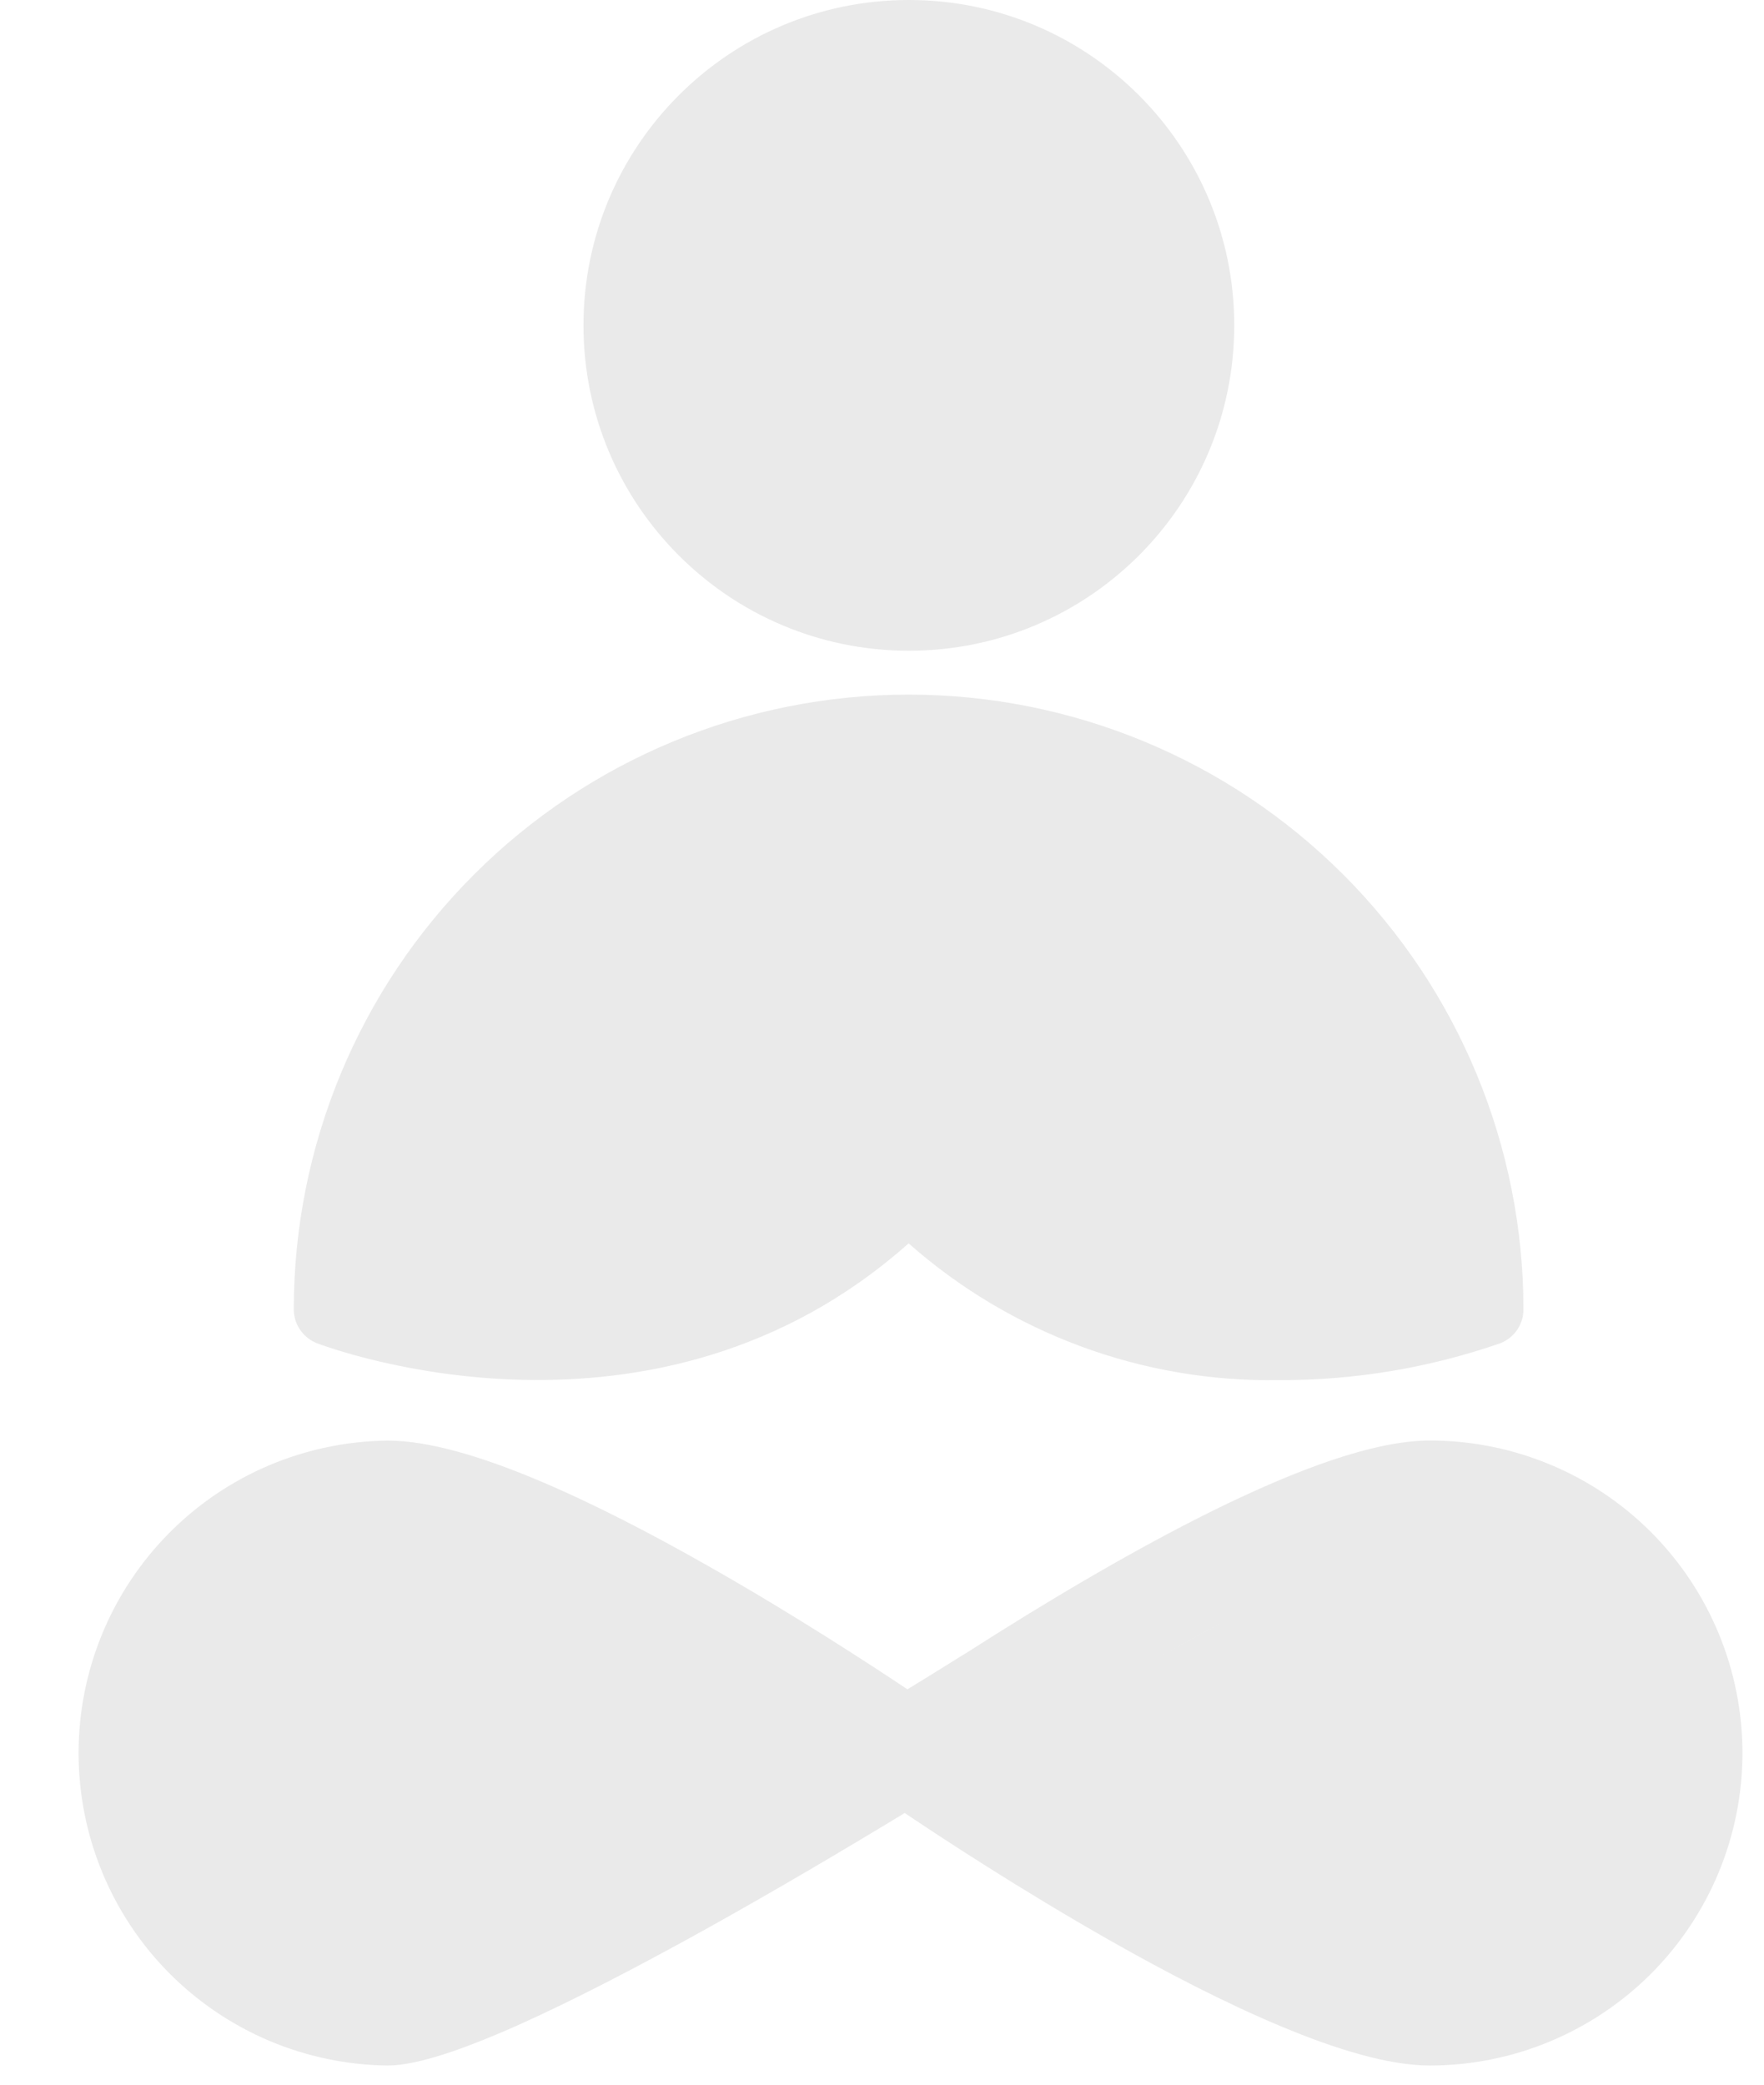
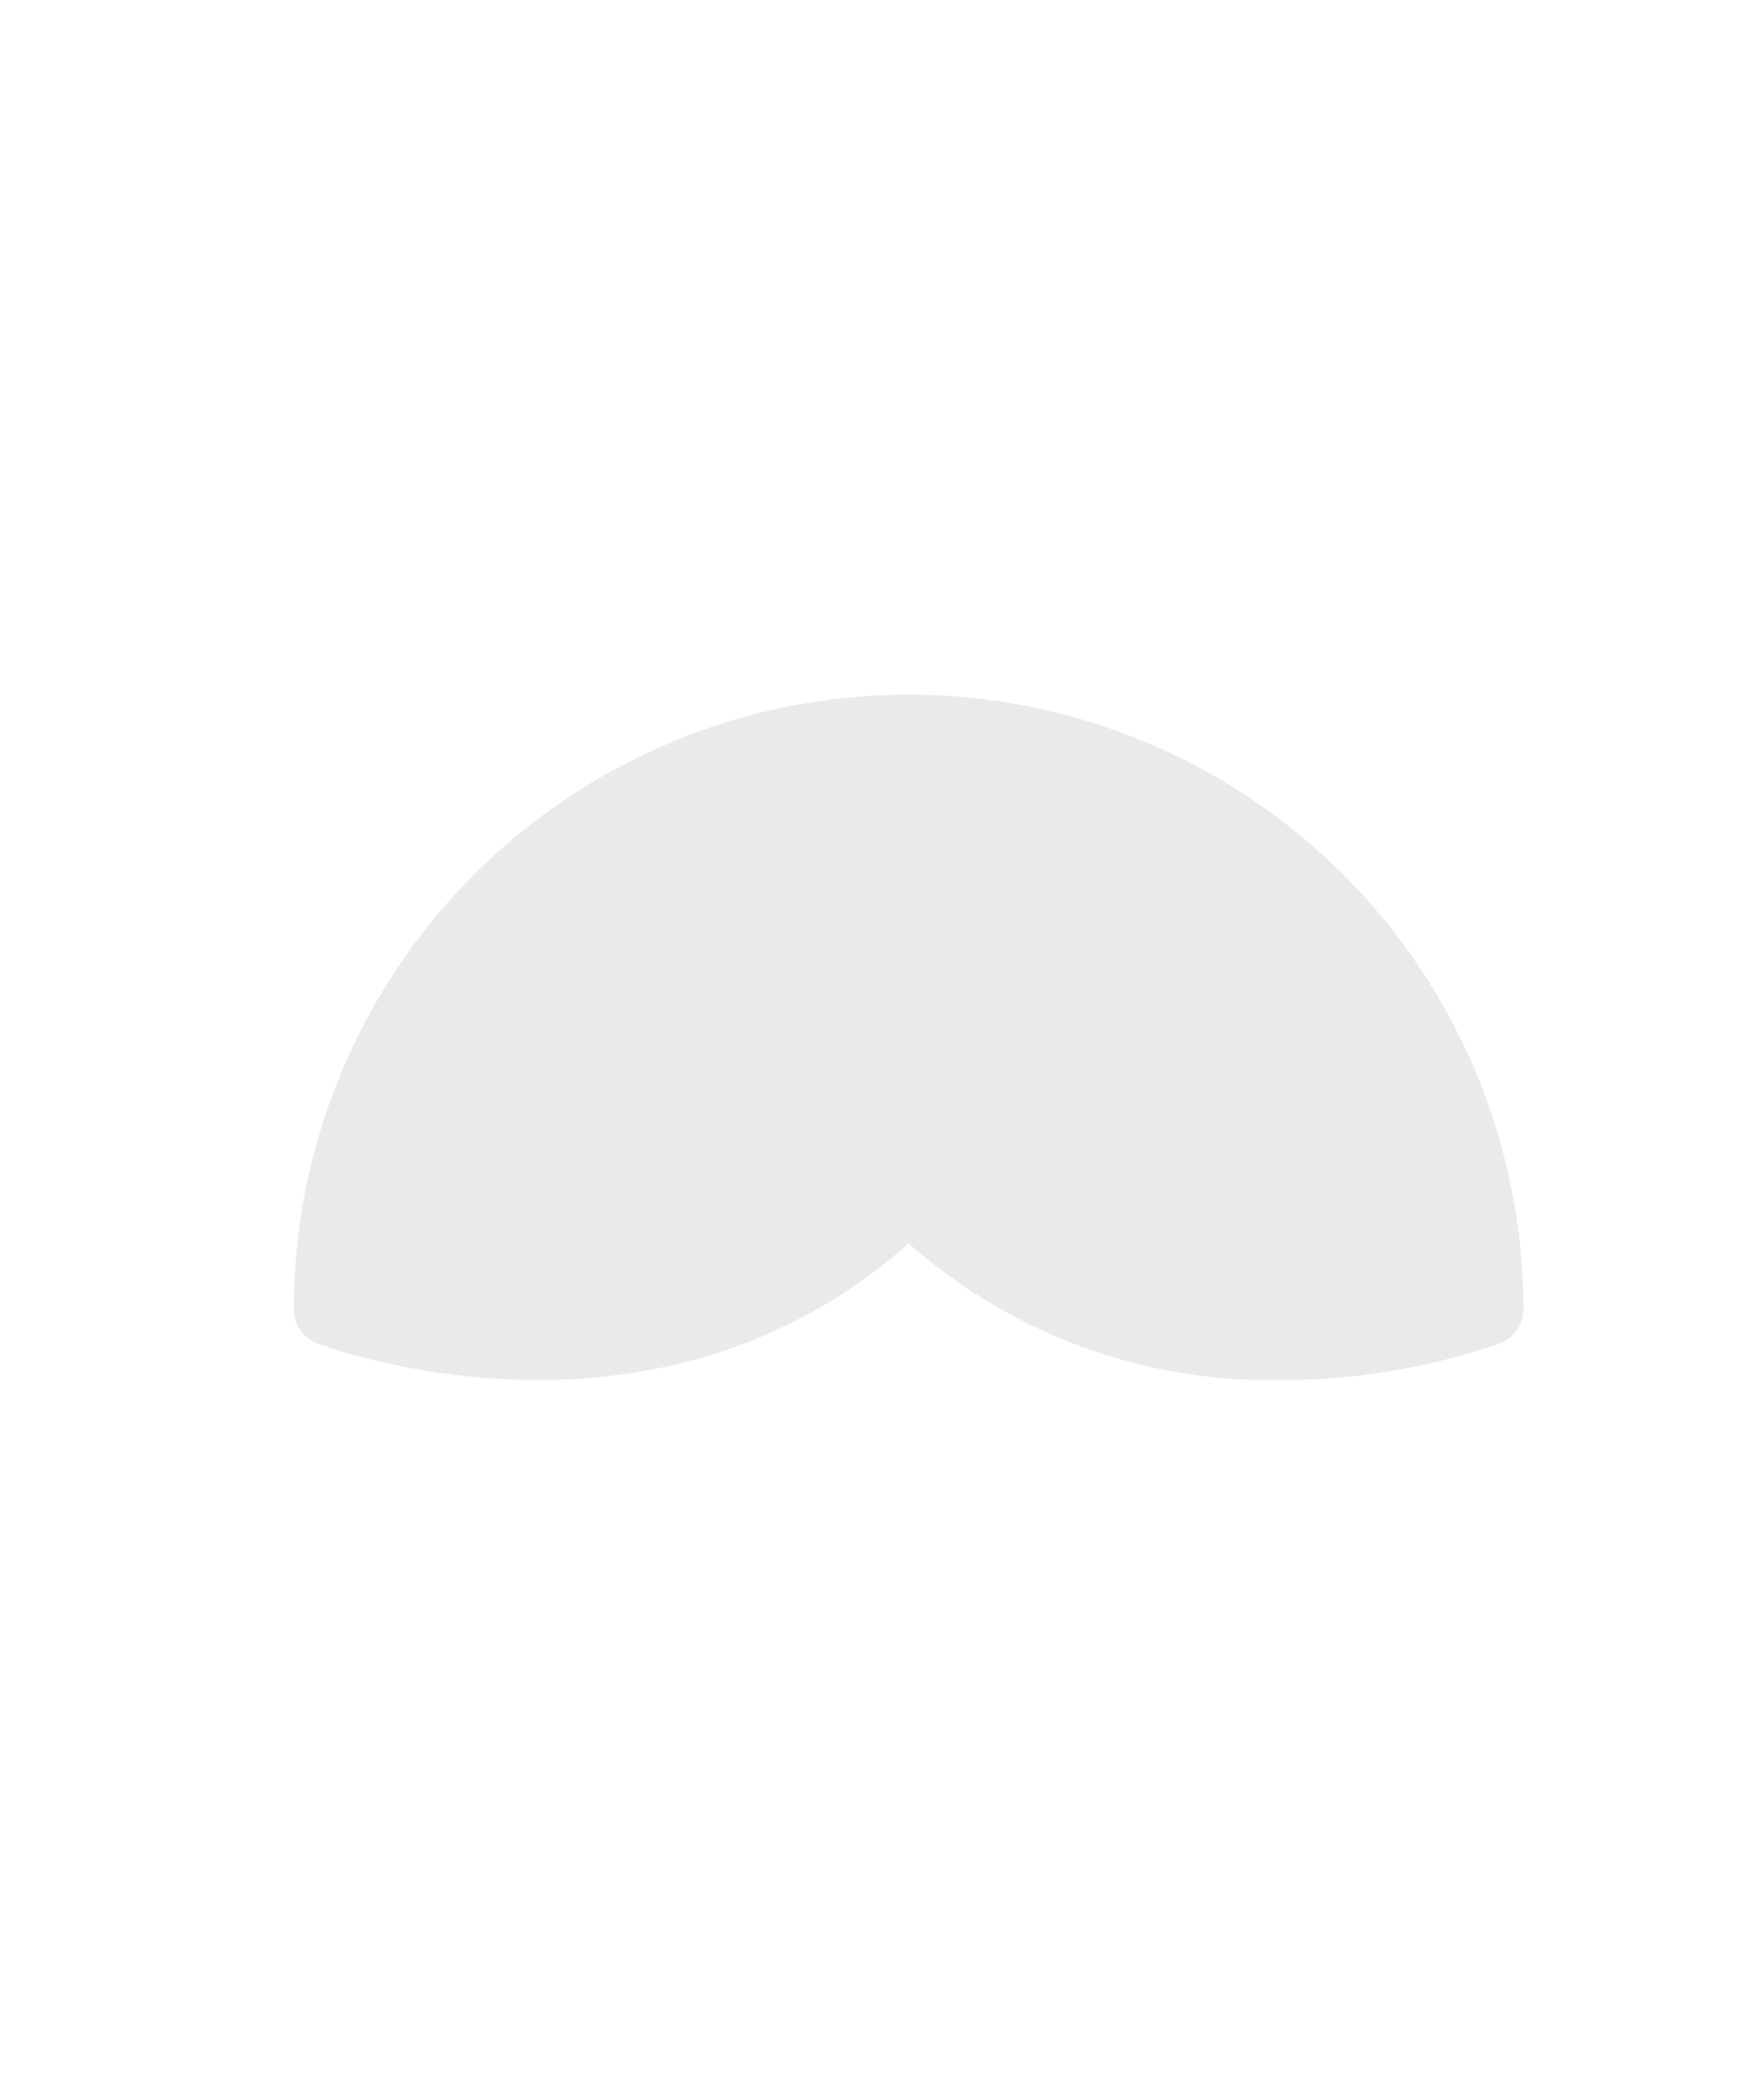
<svg xmlns="http://www.w3.org/2000/svg" width="22" height="26" viewBox="0 0 22 26" fill="none">
-   <path d="M17.834 18.066C18.841 18.066 19.807 18.466 20.519 19.178C21.231 19.89 21.631 20.857 21.631 21.864C21.631 22.871 21.23 23.836 20.518 24.548C19.805 25.26 18.839 25.661 17.832 25.661C17.341 25.661 16.699 25.466 16.015 25.18C15.327 24.893 14.584 24.507 13.887 24.111C12.773 23.479 11.771 22.82 11.286 22.493C10.493 22.975 9.594 23.507 8.716 23.994C7.9 24.446 7.102 24.861 6.425 25.164C6.086 25.315 5.777 25.438 5.51 25.524C5.245 25.609 5.013 25.661 4.835 25.661H4.834C3.834 25.649 2.88 25.244 2.177 24.534C1.474 23.823 1.08 22.863 1.08 21.863C1.08 20.863 1.475 19.904 2.178 19.193C2.881 18.482 3.836 18.078 4.836 18.067H4.837C5.328 18.067 5.97 18.26 6.654 18.546C7.342 18.834 8.085 19.221 8.782 19.617C9.845 20.22 10.807 20.848 11.315 21.188C11.585 21.023 11.841 20.865 12.076 20.717L12.096 20.706C13.069 20.082 14.171 19.424 15.191 18.921C15.702 18.67 16.194 18.457 16.641 18.306C17.087 18.156 17.495 18.066 17.834 18.066ZM4.837 19.163C4.127 19.172 3.448 19.46 2.949 19.965C2.45 20.471 2.17 21.152 2.17 21.863C2.17 22.573 2.45 23.256 2.949 23.761C3.448 24.266 4.125 24.554 4.835 24.564C4.915 24.564 5.054 24.532 5.25 24.462C5.442 24.394 5.679 24.295 5.95 24.17C6.492 23.921 7.165 23.572 7.887 23.177C8.663 22.753 9.493 22.275 10.271 21.814C9.622 21.392 8.783 20.872 7.939 20.405C7.325 20.065 6.71 19.752 6.166 19.526C5.618 19.298 5.155 19.163 4.837 19.163ZM17.832 19.162C17.649 19.162 17.4 19.21 17.089 19.31C16.778 19.41 16.412 19.558 15.997 19.752C15.173 20.136 14.164 20.697 13.034 21.404L13.015 21.416C12.812 21.546 12.575 21.695 12.313 21.859C12.973 22.29 13.849 22.835 14.729 23.323C15.344 23.663 15.959 23.974 16.503 24.201C17.05 24.428 17.513 24.564 17.831 24.564C21.392 24.455 21.41 19.283 17.832 19.162Z" fill="#EAEAEA" stroke="#EAEAEA" stroke-width="0.2" />
-   <path d="M5.5 19L11 22L5 25L3 24.5L1.5 23L2 20L4 18.5L5.5 19Z" fill="#EAEAEA" />
-   <path d="M17.5 19L12 22L18 25L20 24.5L21.5 23L21 20L19 18.5L17.5 19Z" fill="#EAEAEA" />
-   <path d="M11.335 8.116C13.577 8.116 15.393 6.299 15.393 4.058C15.393 1.817 13.577 0 11.335 0C9.094 0 7.277 1.817 7.277 4.058C7.277 6.299 9.094 8.116 11.335 8.116Z" fill="#EAEAEA" />
  <path d="M3.951 16.752C4.13 16.819 8.17 18.32 11.332 15.507C12.605 16.633 14.255 17.242 15.955 17.213C16.894 17.216 17.827 17.06 18.714 16.752C18.798 16.718 18.871 16.66 18.922 16.585C18.973 16.51 19 16.422 19 16.331C19 14.297 18.192 12.347 16.754 10.909C15.316 9.47 13.366 8.663 11.332 8.663C9.299 8.663 7.348 9.47 5.91 10.909C4.472 12.347 3.664 14.297 3.664 16.331C3.664 16.422 3.691 16.51 3.743 16.585C3.794 16.66 3.866 16.718 3.951 16.752Z" fill="#EAEAEA" />
</svg>